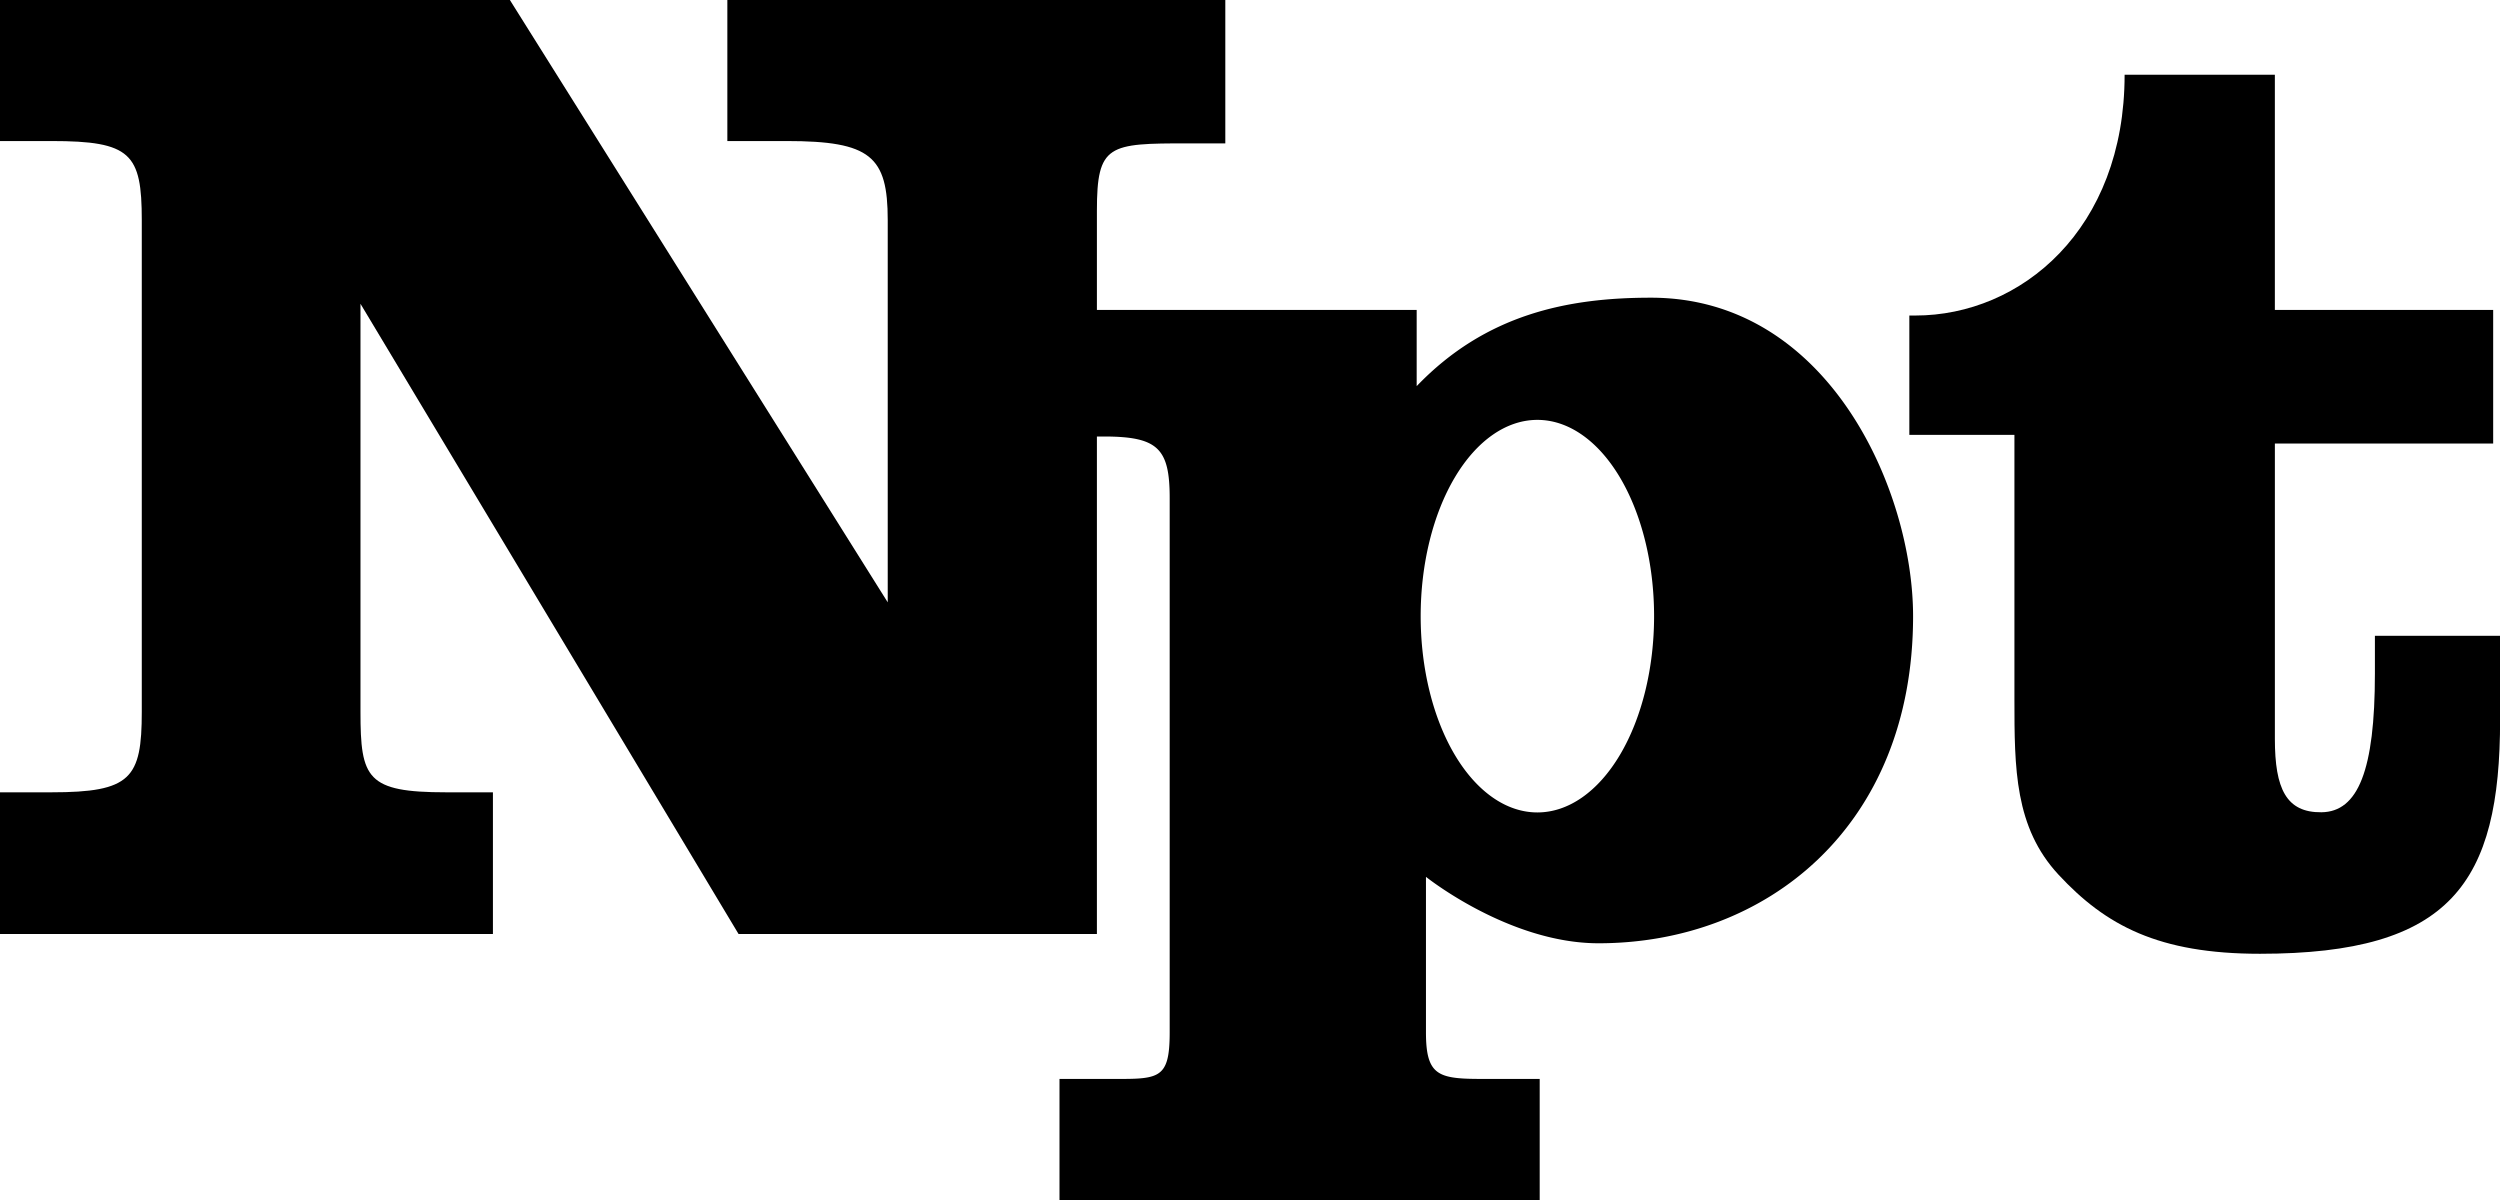
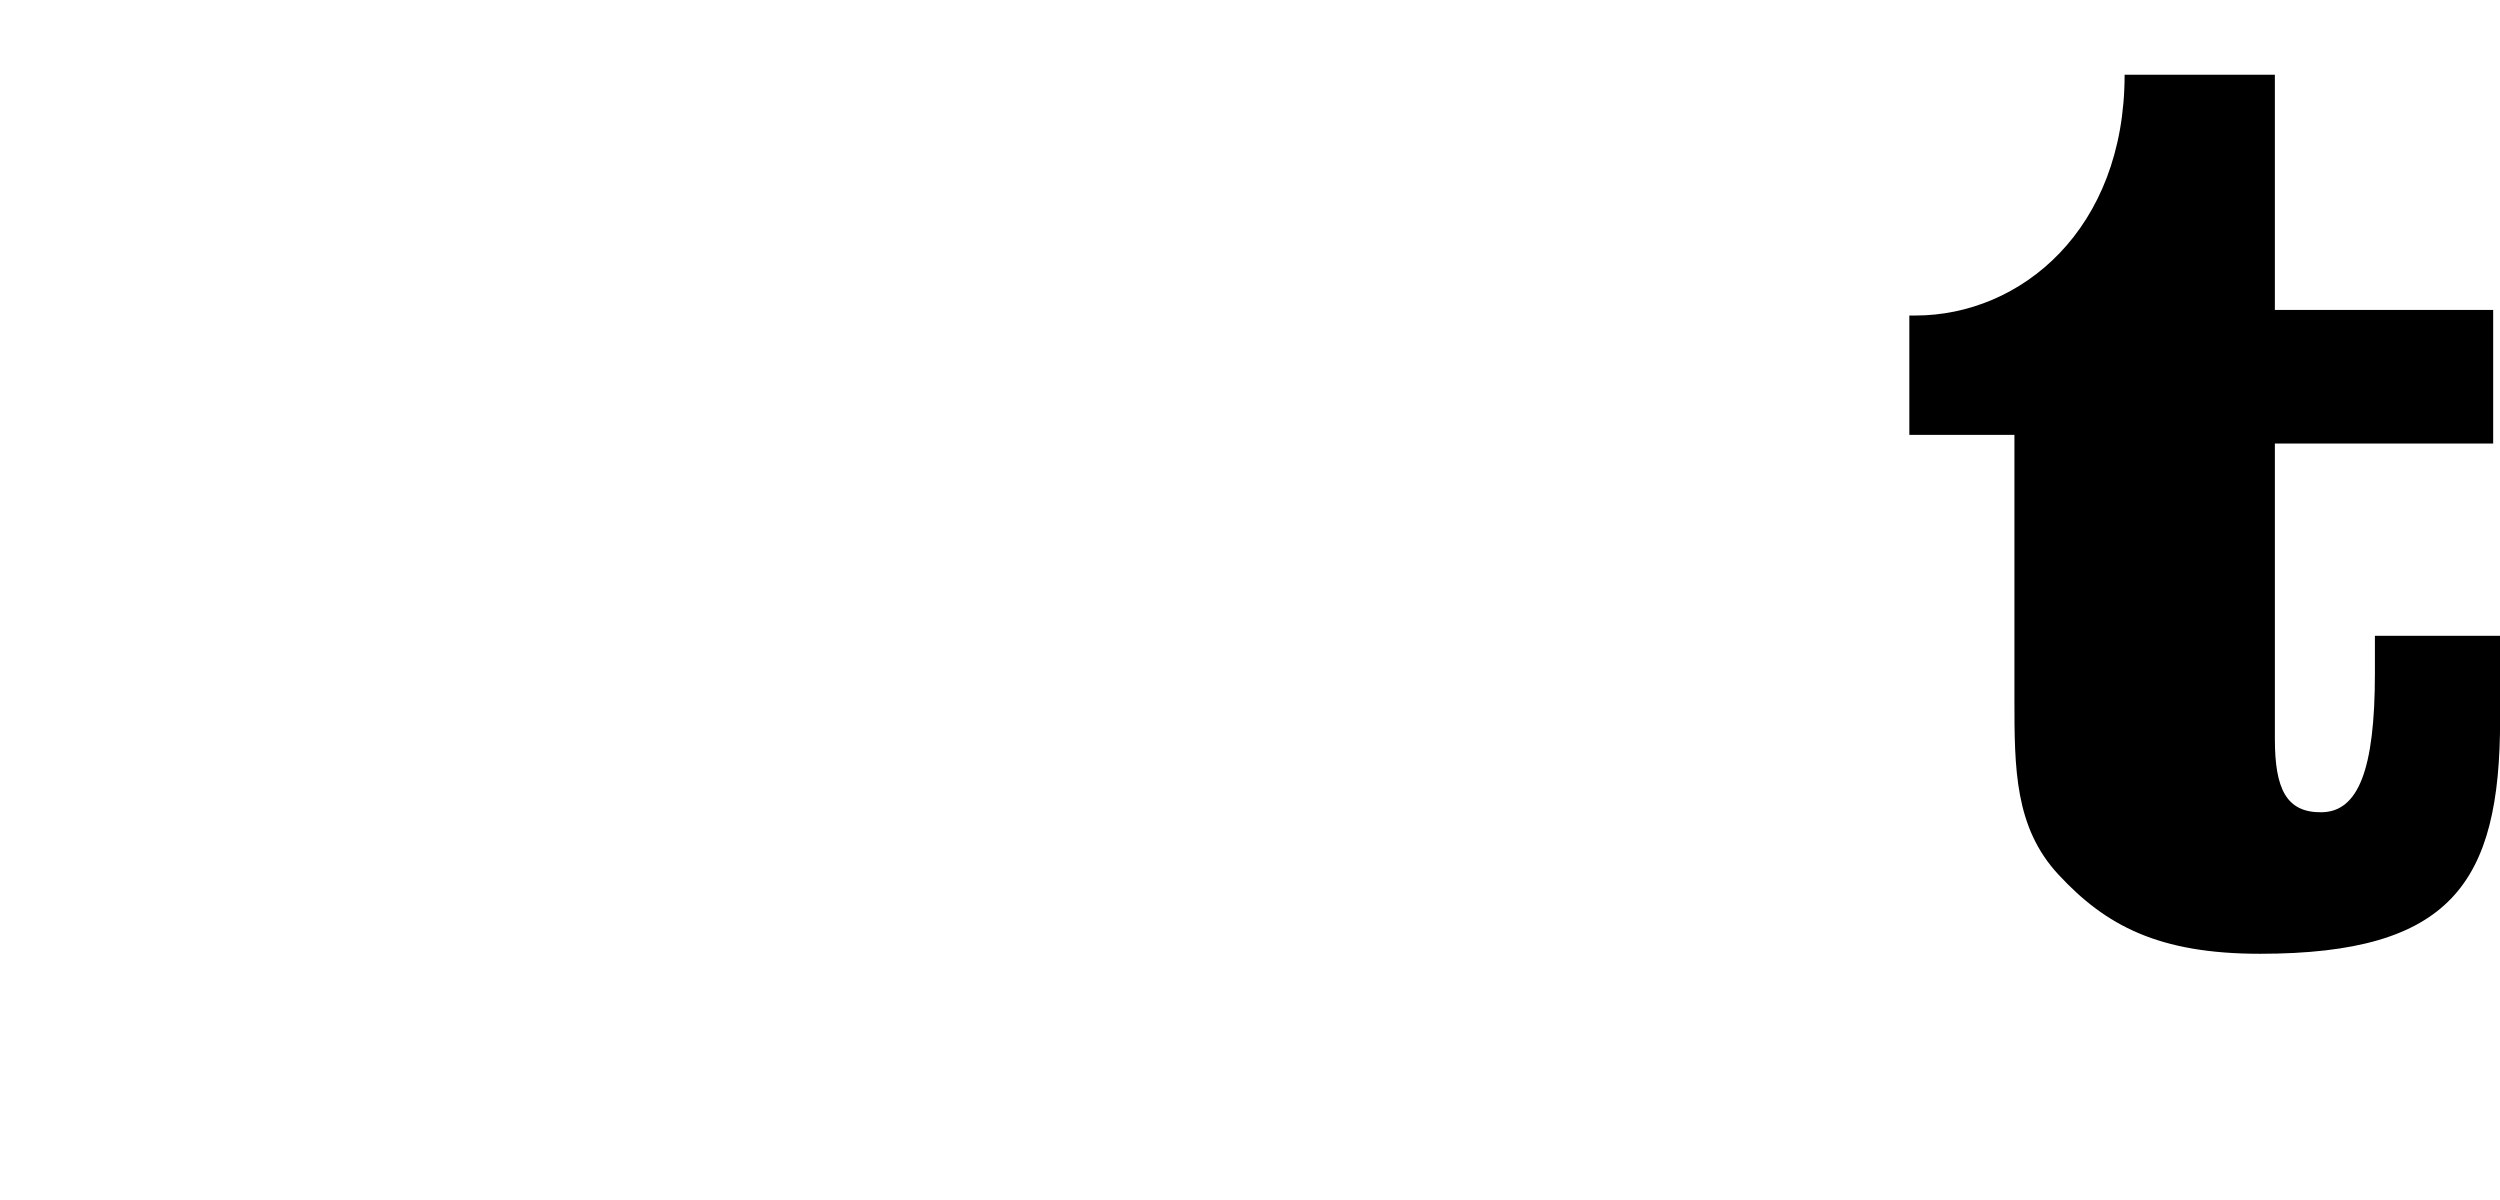
<svg xmlns="http://www.w3.org/2000/svg" xmlns:ns1="http://www.inkscape.org/namespaces/inkscape" xmlns:ns2="http://sodipodi.sourceforge.net/DTD/sodipodi-0.dtd" width="277.812mm" height="133.374mm" viewBox="0 0 277.812 133.374" version="1.1" id="svg5" ns1:version="1.1 (c68e22c387, 2021-05-23)" ns2:docname="NPT_logo.svg">
  <ns2:namedview id="namedview7" pagecolor="#505050" bordercolor="#eeeeee" borderopacity="1" ns1:pageshadow="0" ns1:pageopacity="0" ns1:pagecheckerboard="0" ns1:document-units="mm" showgrid="false" ns1:zoom="1.3354477" ns1:cx="416.71417" ns1:cy="145.64404" ns1:window-width="1366" ns1:window-height="715" ns1:window-x="-8" ns1:window-y="-8" ns1:window-maximized="1" ns1:current-layer="svg5" ns1:snap-bbox="true" ns1:bbox-paths="true" ns1:bbox-nodes="true" ns1:snap-bbox-edge-midpoints="true" ns1:snap-bbox-midpoints="true" ns1:object-paths="true" ns1:snap-intersection-paths="true" ns1:snap-smooth-nodes="true" ns1:snap-midpoints="true" ns1:snap-page="true" />
  <defs id="defs2" />
  <g id="g8654" style="fill:#000000;stroke:none" transform="scale(1.965)" ns1:export-filename="F:\Sean\All created logos or graphics\g8654.png" ns1:export-xdpi="96" ns1:export-ydpi="96">
    <path d="m 113.92,24.591 v 14.944 c 0,3.922 0.011,7.256 2.494,9.93 2.671,2.876 5.653,4.473 11.39,4.473 10.808,0 13.582,-3.996 13.582,-13.246 v -4.736 h -7.08 v 2.135 c 0,5.476 -0.954,7.818 -3.019,7.844 -1.995,0.025 -2.638,-1.332 -2.638,-4.144 V 25.082 h 12.345 V 17.529 H 128.648 V 4.228 h -8.497 c 0,8.754 -5.864,13.616 -11.841,13.616 h -0.333 v 6.747 z" style="font-size:78.438px;line-height:1.25;font-family:'Clarendon Black';-inkscape-font-specification:'Clarendon Black, ';letter-spacing:-5.292px;fill:#000000;stroke:none;stroke-width:1.961" id="path2304" ns2:nodetypes="cssssccsssccccccsccc" />
-     <path id="path2302" style="font-size:78.438px;line-height:1.25;font-family:'Clarendon Black';-inkscape-font-specification:'Clarendon Black, ';letter-spacing:-5.292px;fill:#000000;stroke:none;stroke-width:1.961" d="m 93.365,16.835 c -4.712,0 -9.341,0.932 -13.249,5.002 V 17.529 H 59.917 v 7.156 h 2.49 c 3.076,0 3.741,0.666 3.741,3.478 V 58.378 c 0,2.812 -0.665,2.636 -3.741,2.636 h -2.49 v 6.864 h 27.156 v -6.864 h -2.109 c -3.409,0 -4.323,0.176 -4.323,-2.636 v -8.791 c 0,0 4.688,3.757 9.759,3.757 9.478,0 17.789,-6.584 17.789,-18.499 0,-7.084 -4.763,-18.01 -14.822,-18.01 z m -6.423,6.91 a 6.6,11.1 0 0 1 6.6,11.1 6.6,11.1 0 0 1 -6.6,11.1 6.6,11.1 0 0 1 -6.6,-11.1 6.6,11.1 0 0 1 6.6,-11.1 z" />
-     <path d="M 28.835,0 H 0 v 7.976 h 2.908 c 4.494,0 5.11,0.706 5.11,4.47 V 40.258 c 0,3.765 -0.616,4.549 -5.11,4.549 H 0 v 8.011 l 27.876,-10e-7 V 44.807 H 25.232 c -4.494,0 -4.846,-0.784 -4.846,-4.549 V 17.18 L 41.766,52.818 H 62.032 V 11.921 c 0,-3.765 0.653,-3.813 5.146,-3.813 H 69.294 V 0 H 41.133 v 7.976 h 3.348 c 4.758,0 5.722,0.863 5.722,4.47 l -2e-6,21.617 z" style="font-size:83.132px;line-height:1.25;font-family:'Clarendon Black';-inkscape-font-specification:'Clarendon Black, ';fill:#000000;stroke:none;stroke-width:2.078" id="path4870" ns2:nodetypes="cccssssccccsscccssccccsscc" />
  </g>
</svg>